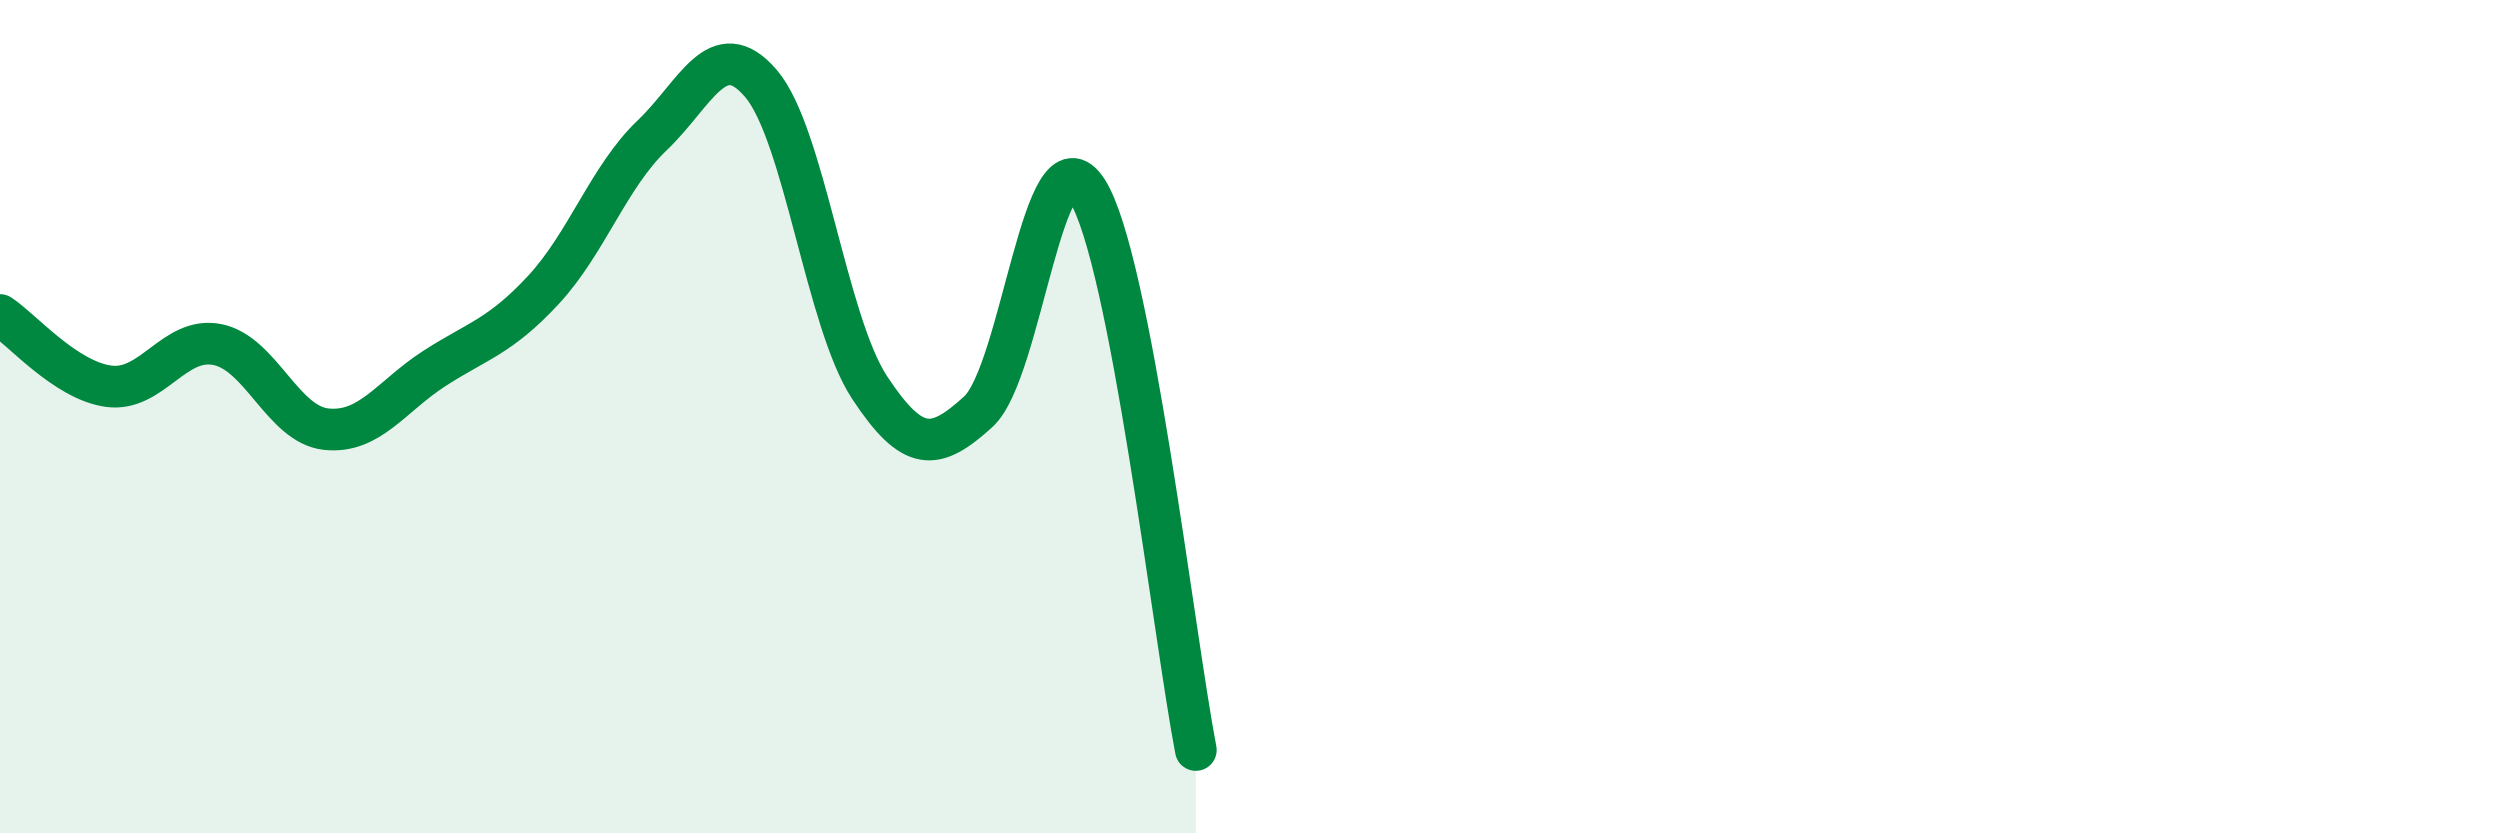
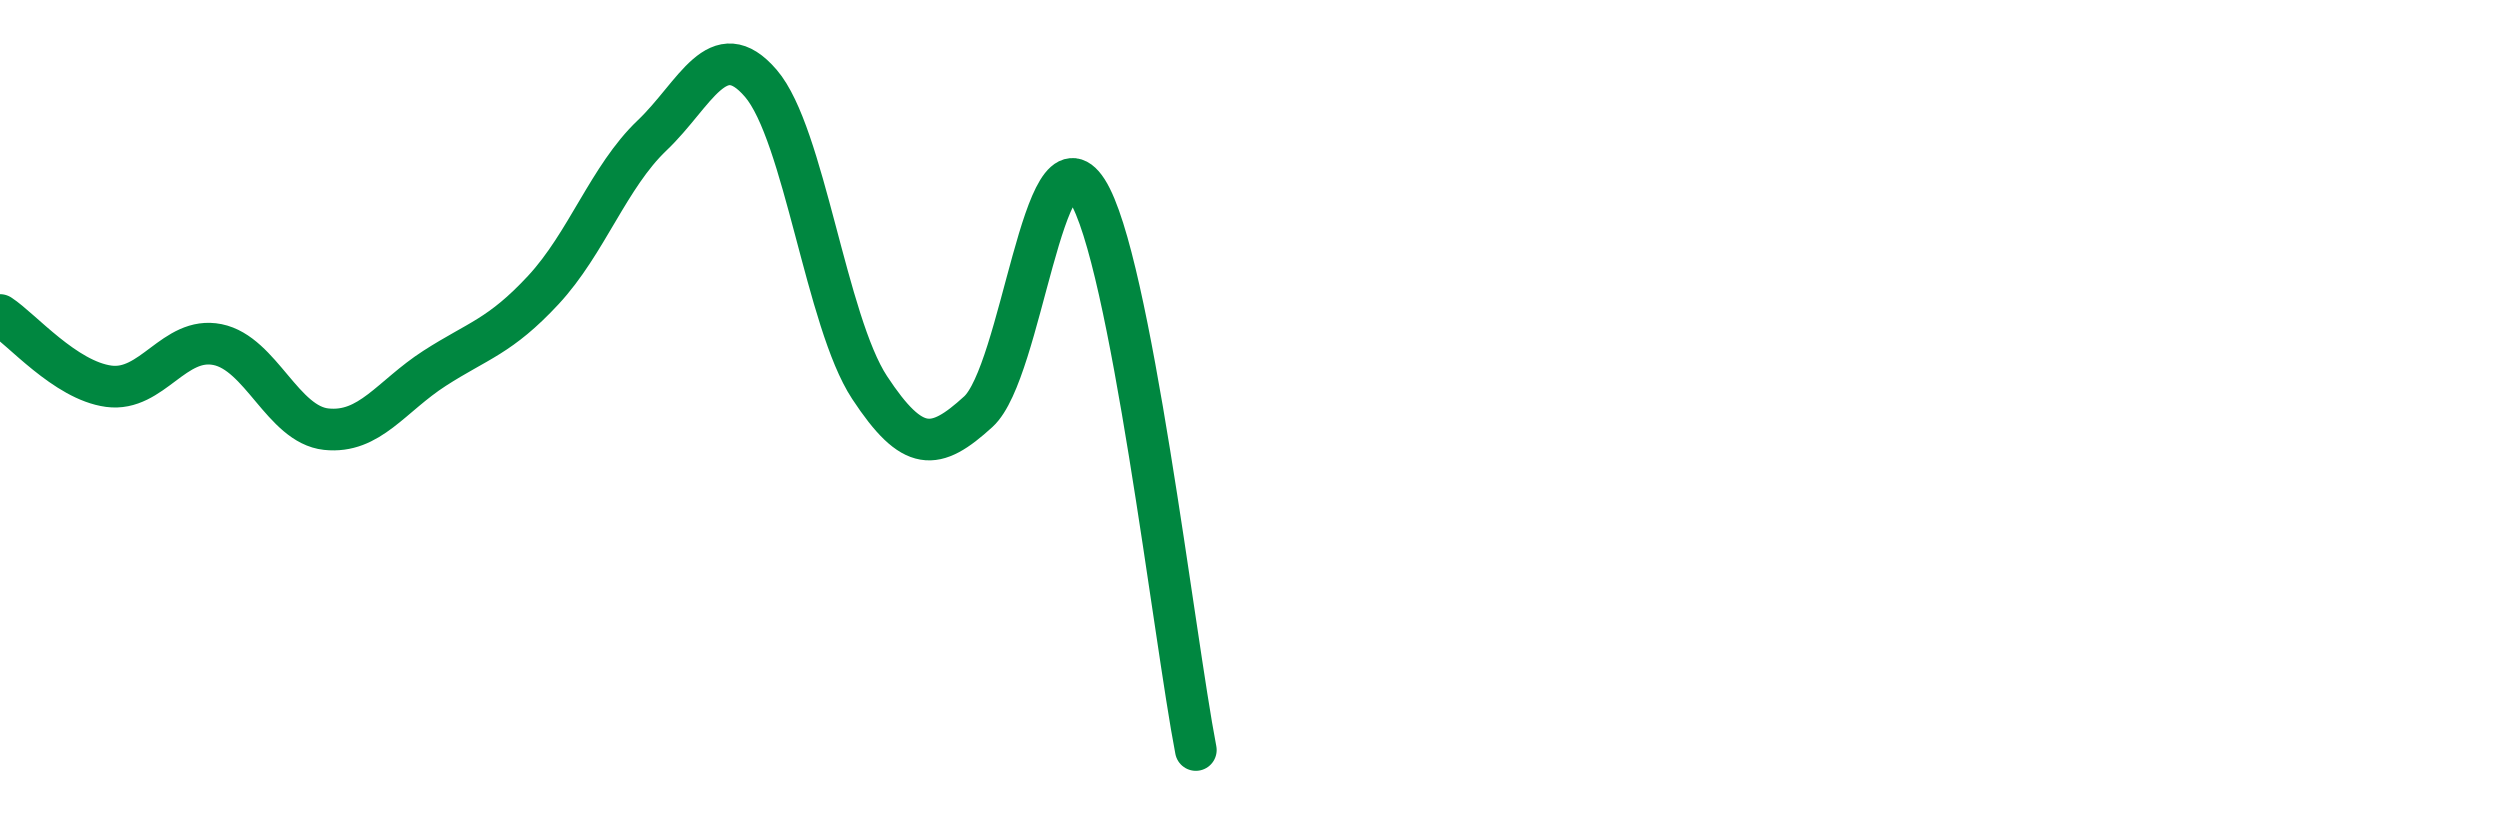
<svg xmlns="http://www.w3.org/2000/svg" width="60" height="20" viewBox="0 0 60 20">
-   <path d="M 0,7.56 C 0.52,7.9 1.57,9.13 2.61,9.27 C 3.65,9.41 4.18,8.06 5.22,8.27 C 6.26,8.48 6.79,10.19 7.83,10.3 C 8.87,10.41 9.39,9.51 10.43,8.84 C 11.47,8.17 12,8.08 13.04,6.96 C 14.08,5.84 14.61,4.24 15.65,3.25 C 16.69,2.26 17.22,0.79 18.26,2 C 19.3,3.21 19.83,7.72 20.87,9.3 C 21.91,10.88 22.44,10.83 23.48,9.88 C 24.52,8.93 25.05,2.95 26.09,4.57 C 27.13,6.19 28.18,15.31 28.7,18L28.7 20L0 20Z" fill="#008740" opacity="0.1" stroke-linecap="round" stroke-linejoin="round" />
  <path d="M 0,7.56 C 0.52,7.9 1.57,9.13 2.61,9.27 C 3.65,9.41 4.18,8.06 5.22,8.27 C 6.26,8.48 6.79,10.19 7.83,10.3 C 8.87,10.41 9.39,9.51 10.43,8.84 C 11.47,8.17 12,8.08 13.04,6.96 C 14.08,5.84 14.61,4.24 15.65,3.25 C 16.69,2.26 17.22,0.79 18.26,2 C 19.3,3.21 19.83,7.72 20.87,9.3 C 21.91,10.88 22.44,10.83 23.48,9.88 C 24.52,8.93 25.05,2.95 26.09,4.57 C 27.13,6.19 28.18,15.31 28.7,18" stroke="#008740" stroke-width="1" fill="none" stroke-linecap="round" stroke-linejoin="round" />
</svg>